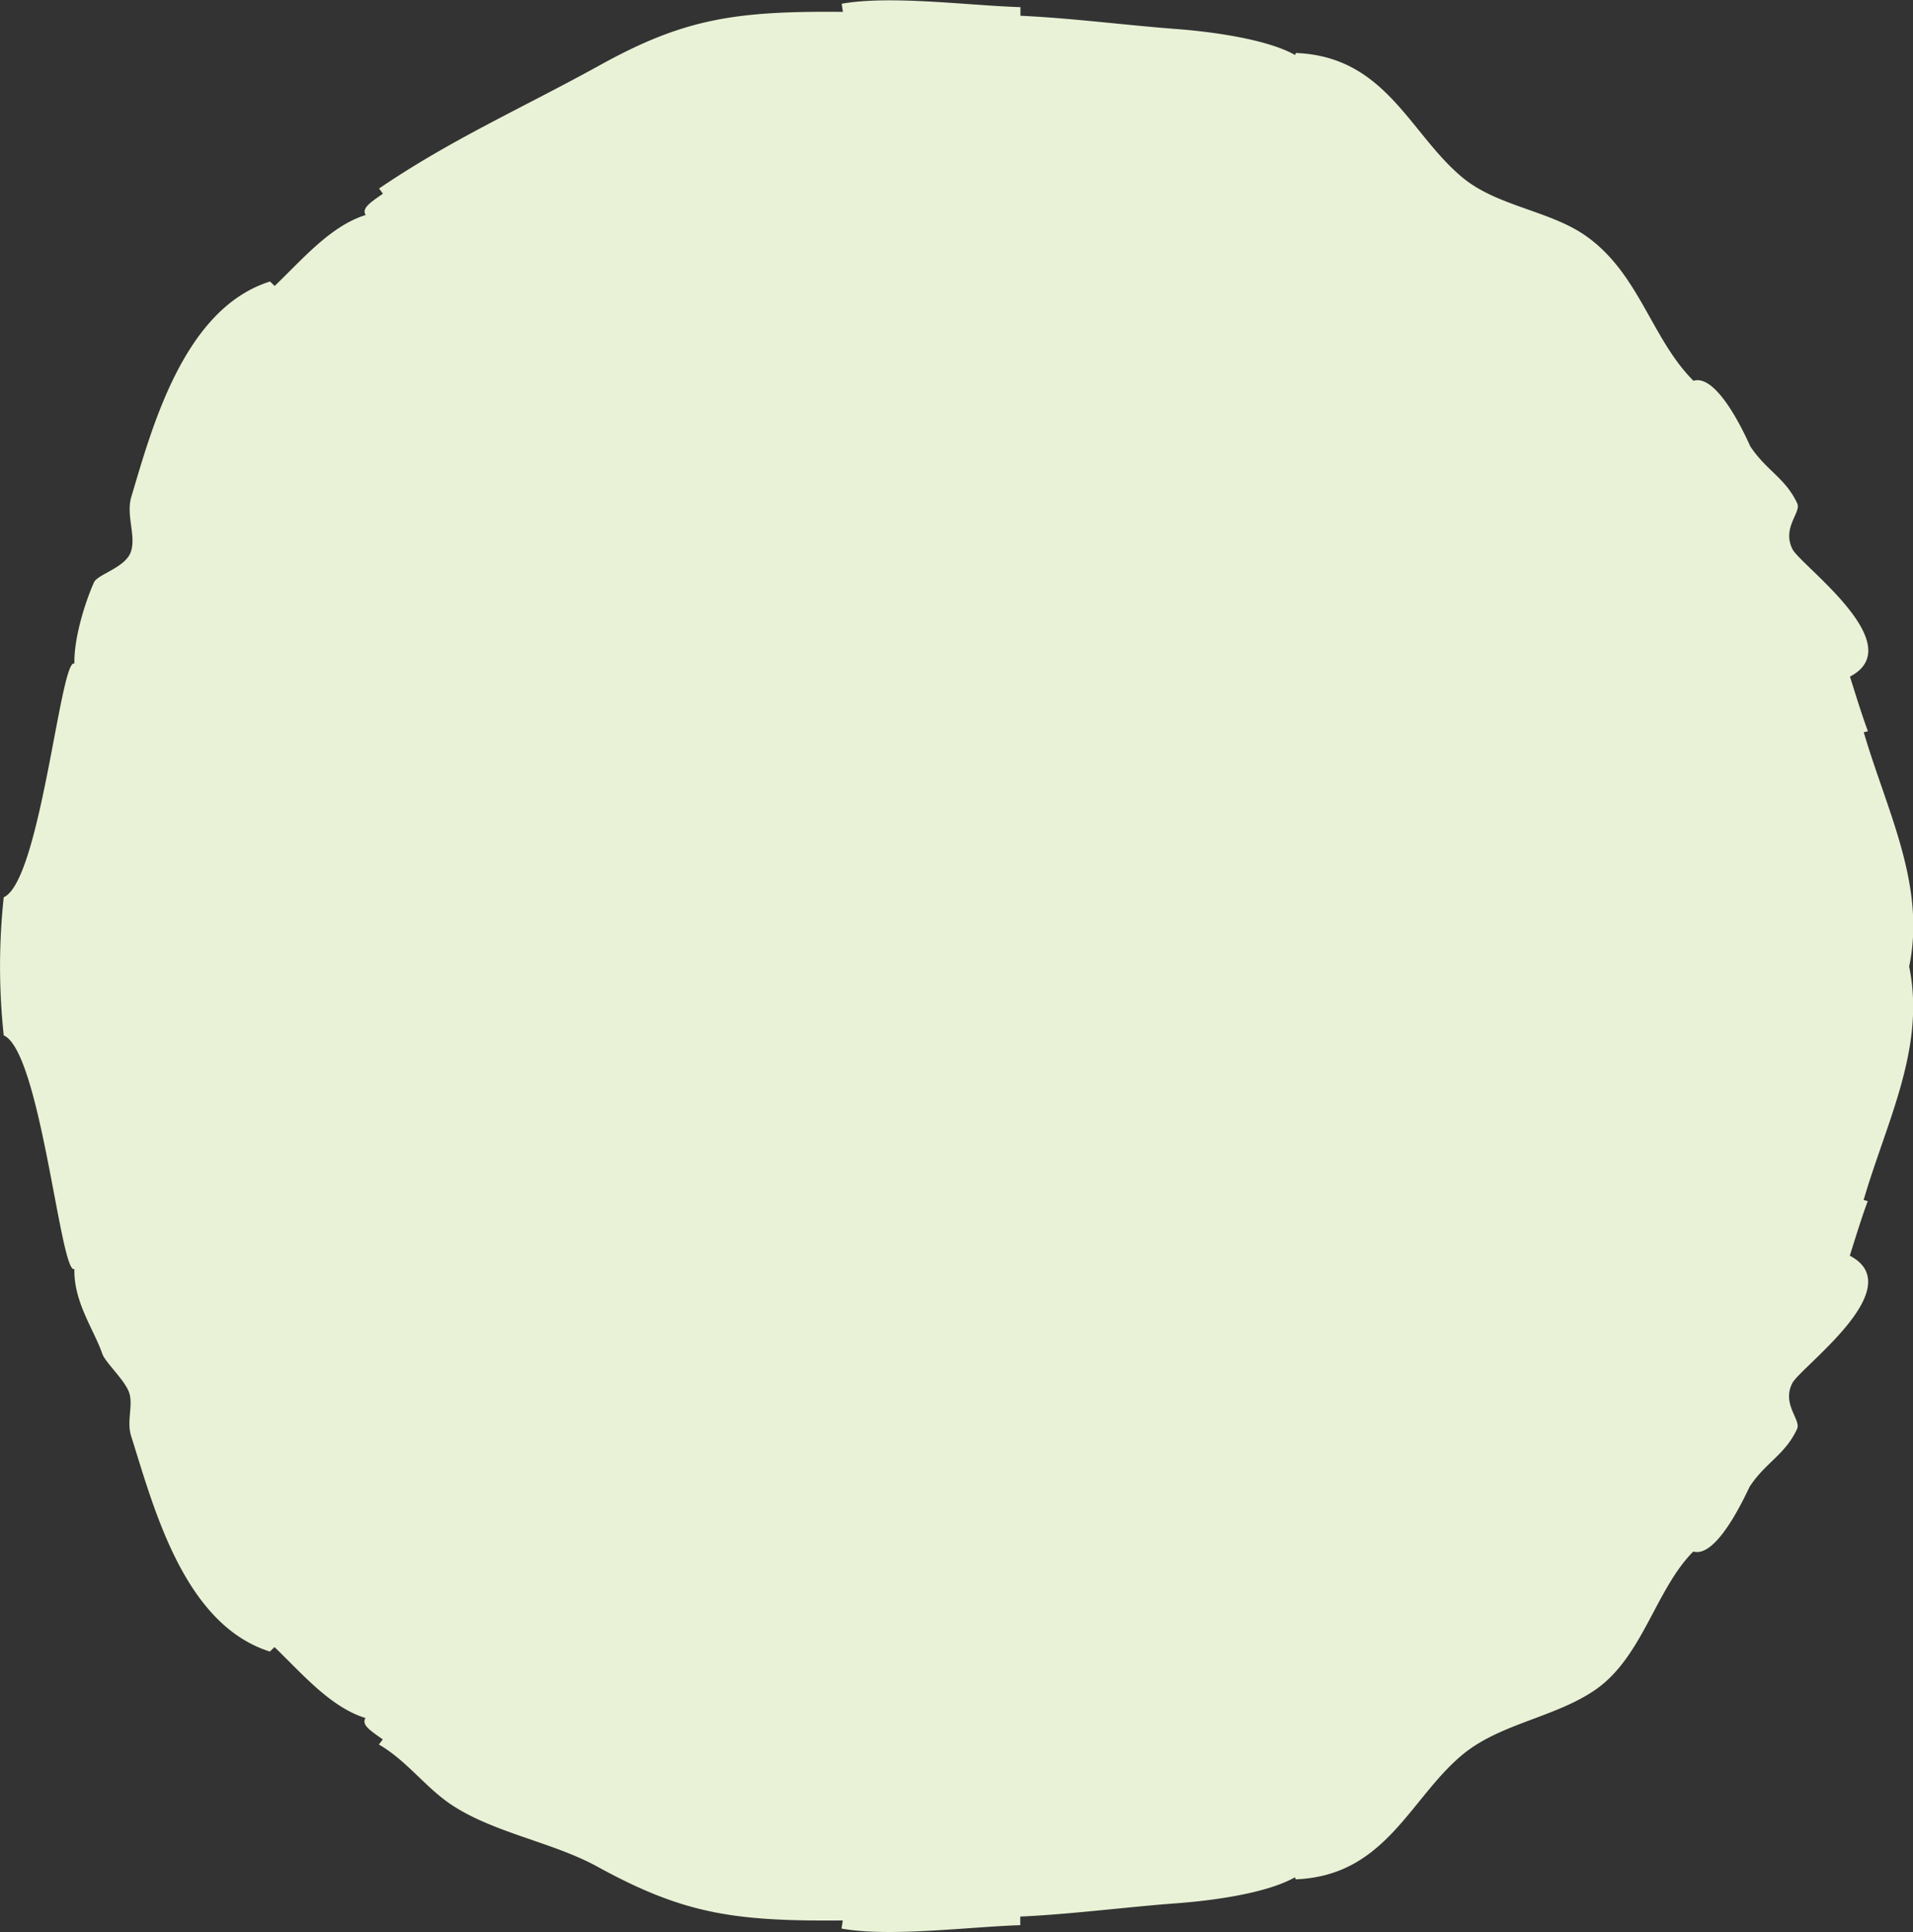
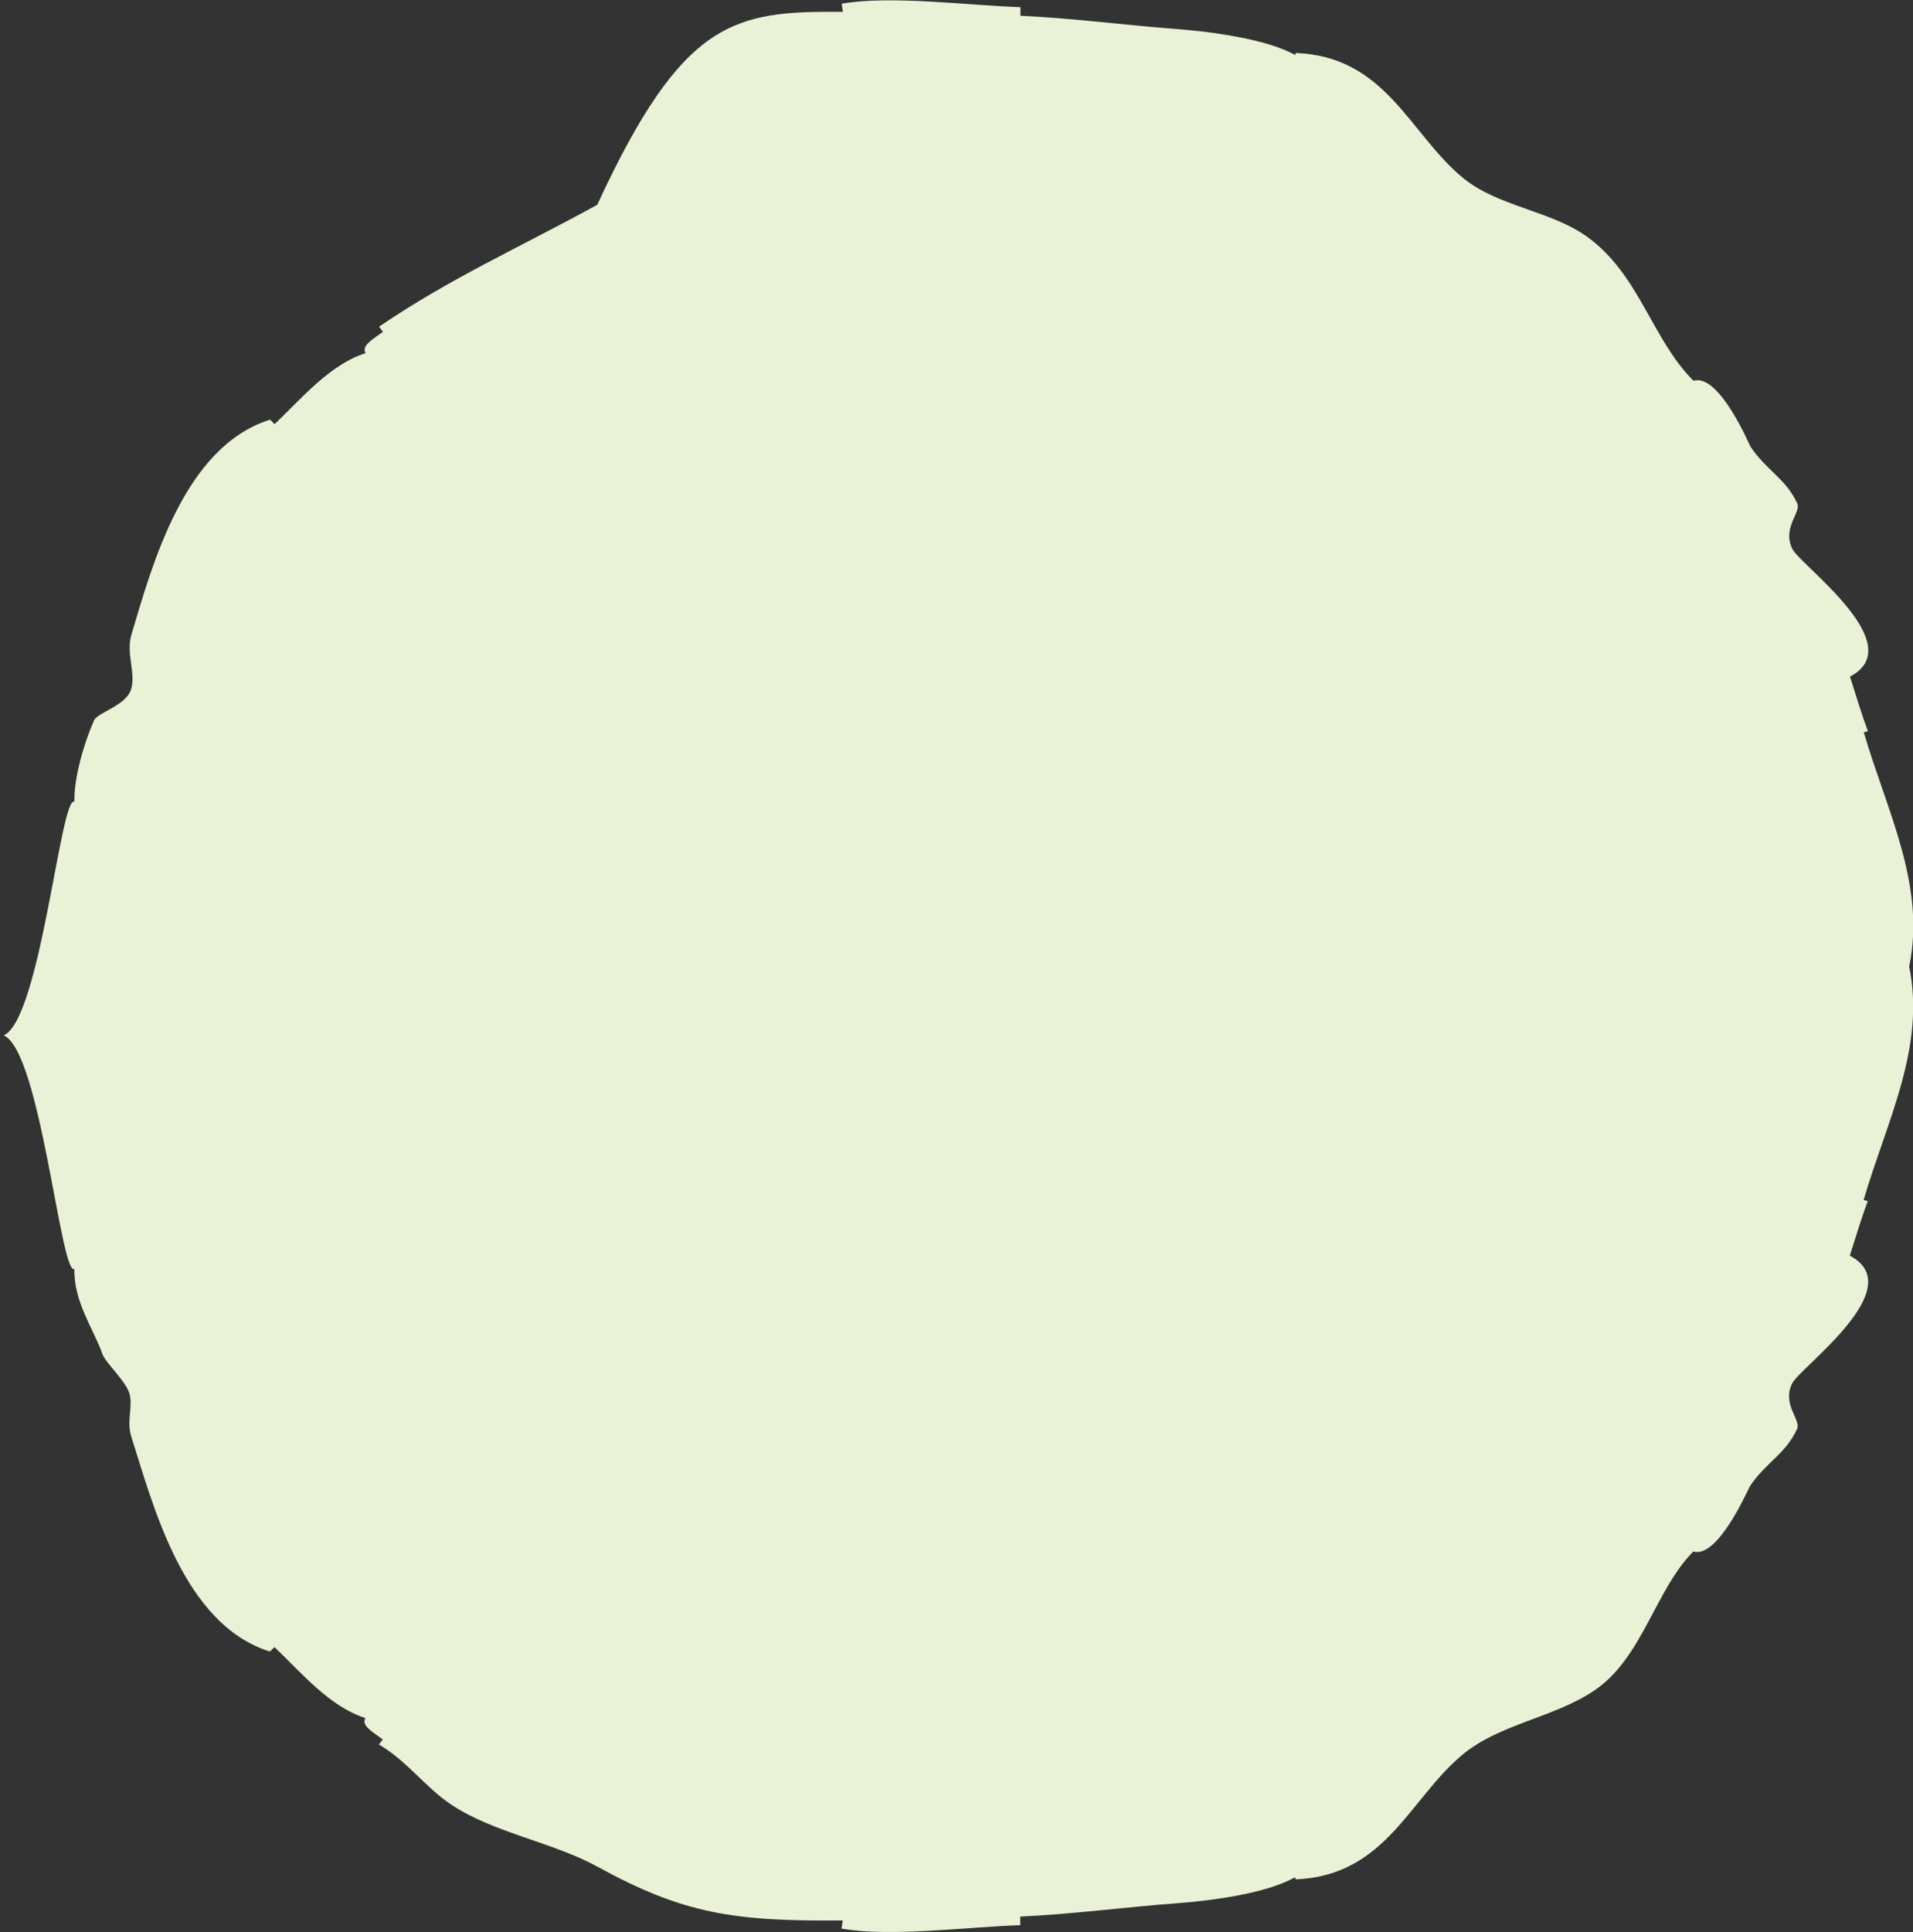
<svg xmlns="http://www.w3.org/2000/svg" id="Layer_1" data-name="Layer 1" viewBox="0 0 235.48 237.77">
  <rect x="0" y="0" width="235.48" height="237.77" fill="#333333" stroke="none" />
  <defs>
    <style>.cls-1{fill:#e9f2d6;fill-rule:evenodd;}</style>
  </defs>
  <title>frame</title>
-   <path class="cls-1" d="M235,118.9c2.07,10-2.77,19.09-5.6,28.77l.51.13c-.7,1.88-1.46,4.33-2.21,6.72,7.52,3.93-6.05,13.68-7.08,15.69-1.32,2.59,1.11,4.51.59,5.63-1.47,3.16-3.81,4.07-5.77,7-.07-.07-3.86,9-7,8.08-4.68,4.68-6.25,13.11-12.2,17.11-5,3.36-11.64,4.08-16.24,7.91-6.47,5.38-9.45,14.89-20.51,15.32l-.09-.25c-3.7,2.09-10.8,2.92-14.62,3.2-6,.44-13,1.36-19.19,1.63l0,1.06c-6.35.2-16,1.49-22,.42l.15-1c-13.42.12-19.61-.8-30.24-6.64-5.49-3-12.72-4.14-17.92-7.59-3.22-2.14-5.5-5.43-8.94-7.42l.48-.63c-1.52-1.07-2.65-1.78-2.13-2.63-4.33-1.33-7.85-5.52-11.2-8.73l-.57.55c-10.67-3.36-14.35-17.95-17.08-26.52-.58-1.85.29-3.82-.25-5.36S13,167.7,12.6,166.61c-1-2.93-3.55-6.4-3.44-10.45C7.46,157,5,129.39.46,127.41a79.66,79.66,0,0,1,0-17c4.53-2,7-29.62,8.7-28.75-.08-2.94,1.21-7.31,2.41-10,.45-1,3.87-1.8,4.54-3.76s-.62-4.48.05-6.74c2.57-8.61,6.48-23.19,17.08-26.52l.57.55c3.36-3.22,6.9-7.41,11.2-8.73-.52-.85.61-1.56,2.13-2.63l-.48-.63c8.81-6,17.34-9.77,26.86-15C84.1,2.29,90.4,1.34,103.76,1.46l-.15-1c6-1.07,15.62.22,22,.42l0,1.06c6.24.28,13.16,1.18,19.19,1.63,3.75.28,11,1.15,14.62,3.2l.09-.25c11.09.43,14,9.93,20.51,15.32,4.31,3.58,10.81,4.06,15.28,7.25,6.51,4.65,8,12.63,13.16,17.77,3.18-1,7,8.15,7,8.08,2,3,4.3,3.87,5.77,7,.52,1.12-1.91,3-.59,5.63,1,2,14.6,11.76,7.08,15.69.75,2.39,1.51,4.84,2.21,6.72l-.51.13c2.83,9.67,7.66,18.78,5.6,28.77" />
+   <path class="cls-1" d="M235,118.9c2.07,10-2.77,19.09-5.6,28.77l.51.13c-.7,1.88-1.46,4.33-2.21,6.72,7.52,3.93-6.05,13.68-7.08,15.69-1.32,2.59,1.11,4.51.59,5.63-1.47,3.16-3.81,4.07-5.77,7-.07-.07-3.86,9-7,8.08-4.68,4.68-6.25,13.11-12.2,17.11-5,3.36-11.64,4.08-16.24,7.91-6.47,5.38-9.45,14.89-20.51,15.32l-.09-.25c-3.7,2.09-10.8,2.92-14.62,3.2-6,.44-13,1.36-19.19,1.63l0,1.06c-6.35.2-16,1.49-22,.42l.15-1c-13.42.12-19.61-.8-30.24-6.64-5.49-3-12.72-4.14-17.92-7.59-3.22-2.14-5.5-5.43-8.94-7.42l.48-.63c-1.52-1.07-2.65-1.78-2.13-2.63-4.33-1.33-7.85-5.52-11.2-8.73l-.57.55c-10.67-3.36-14.35-17.95-17.08-26.52-.58-1.85.29-3.82-.25-5.36S13,167.7,12.6,166.61c-1-2.93-3.55-6.4-3.44-10.45C7.46,157,5,129.39.46,127.41c4.53-2,7-29.62,8.7-28.75-.08-2.94,1.21-7.31,2.41-10,.45-1,3.87-1.8,4.54-3.76s-.62-4.48.05-6.74c2.57-8.61,6.48-23.19,17.08-26.52l.57.55c3.36-3.22,6.9-7.41,11.2-8.73-.52-.85.61-1.56,2.13-2.63l-.48-.63c8.81-6,17.34-9.77,26.86-15C84.1,2.29,90.4,1.34,103.76,1.46l-.15-1c6-1.07,15.62.22,22,.42l0,1.06c6.24.28,13.16,1.18,19.19,1.63,3.75.28,11,1.15,14.62,3.2l.09-.25c11.09.43,14,9.93,20.51,15.32,4.31,3.58,10.81,4.06,15.28,7.25,6.51,4.65,8,12.63,13.16,17.77,3.18-1,7,8.15,7,8.08,2,3,4.3,3.87,5.77,7,.52,1.12-1.91,3-.59,5.63,1,2,14.6,11.76,7.08,15.69.75,2.39,1.51,4.84,2.21,6.72l-.51.13c2.83,9.67,7.66,18.78,5.6,28.77" />
</svg>